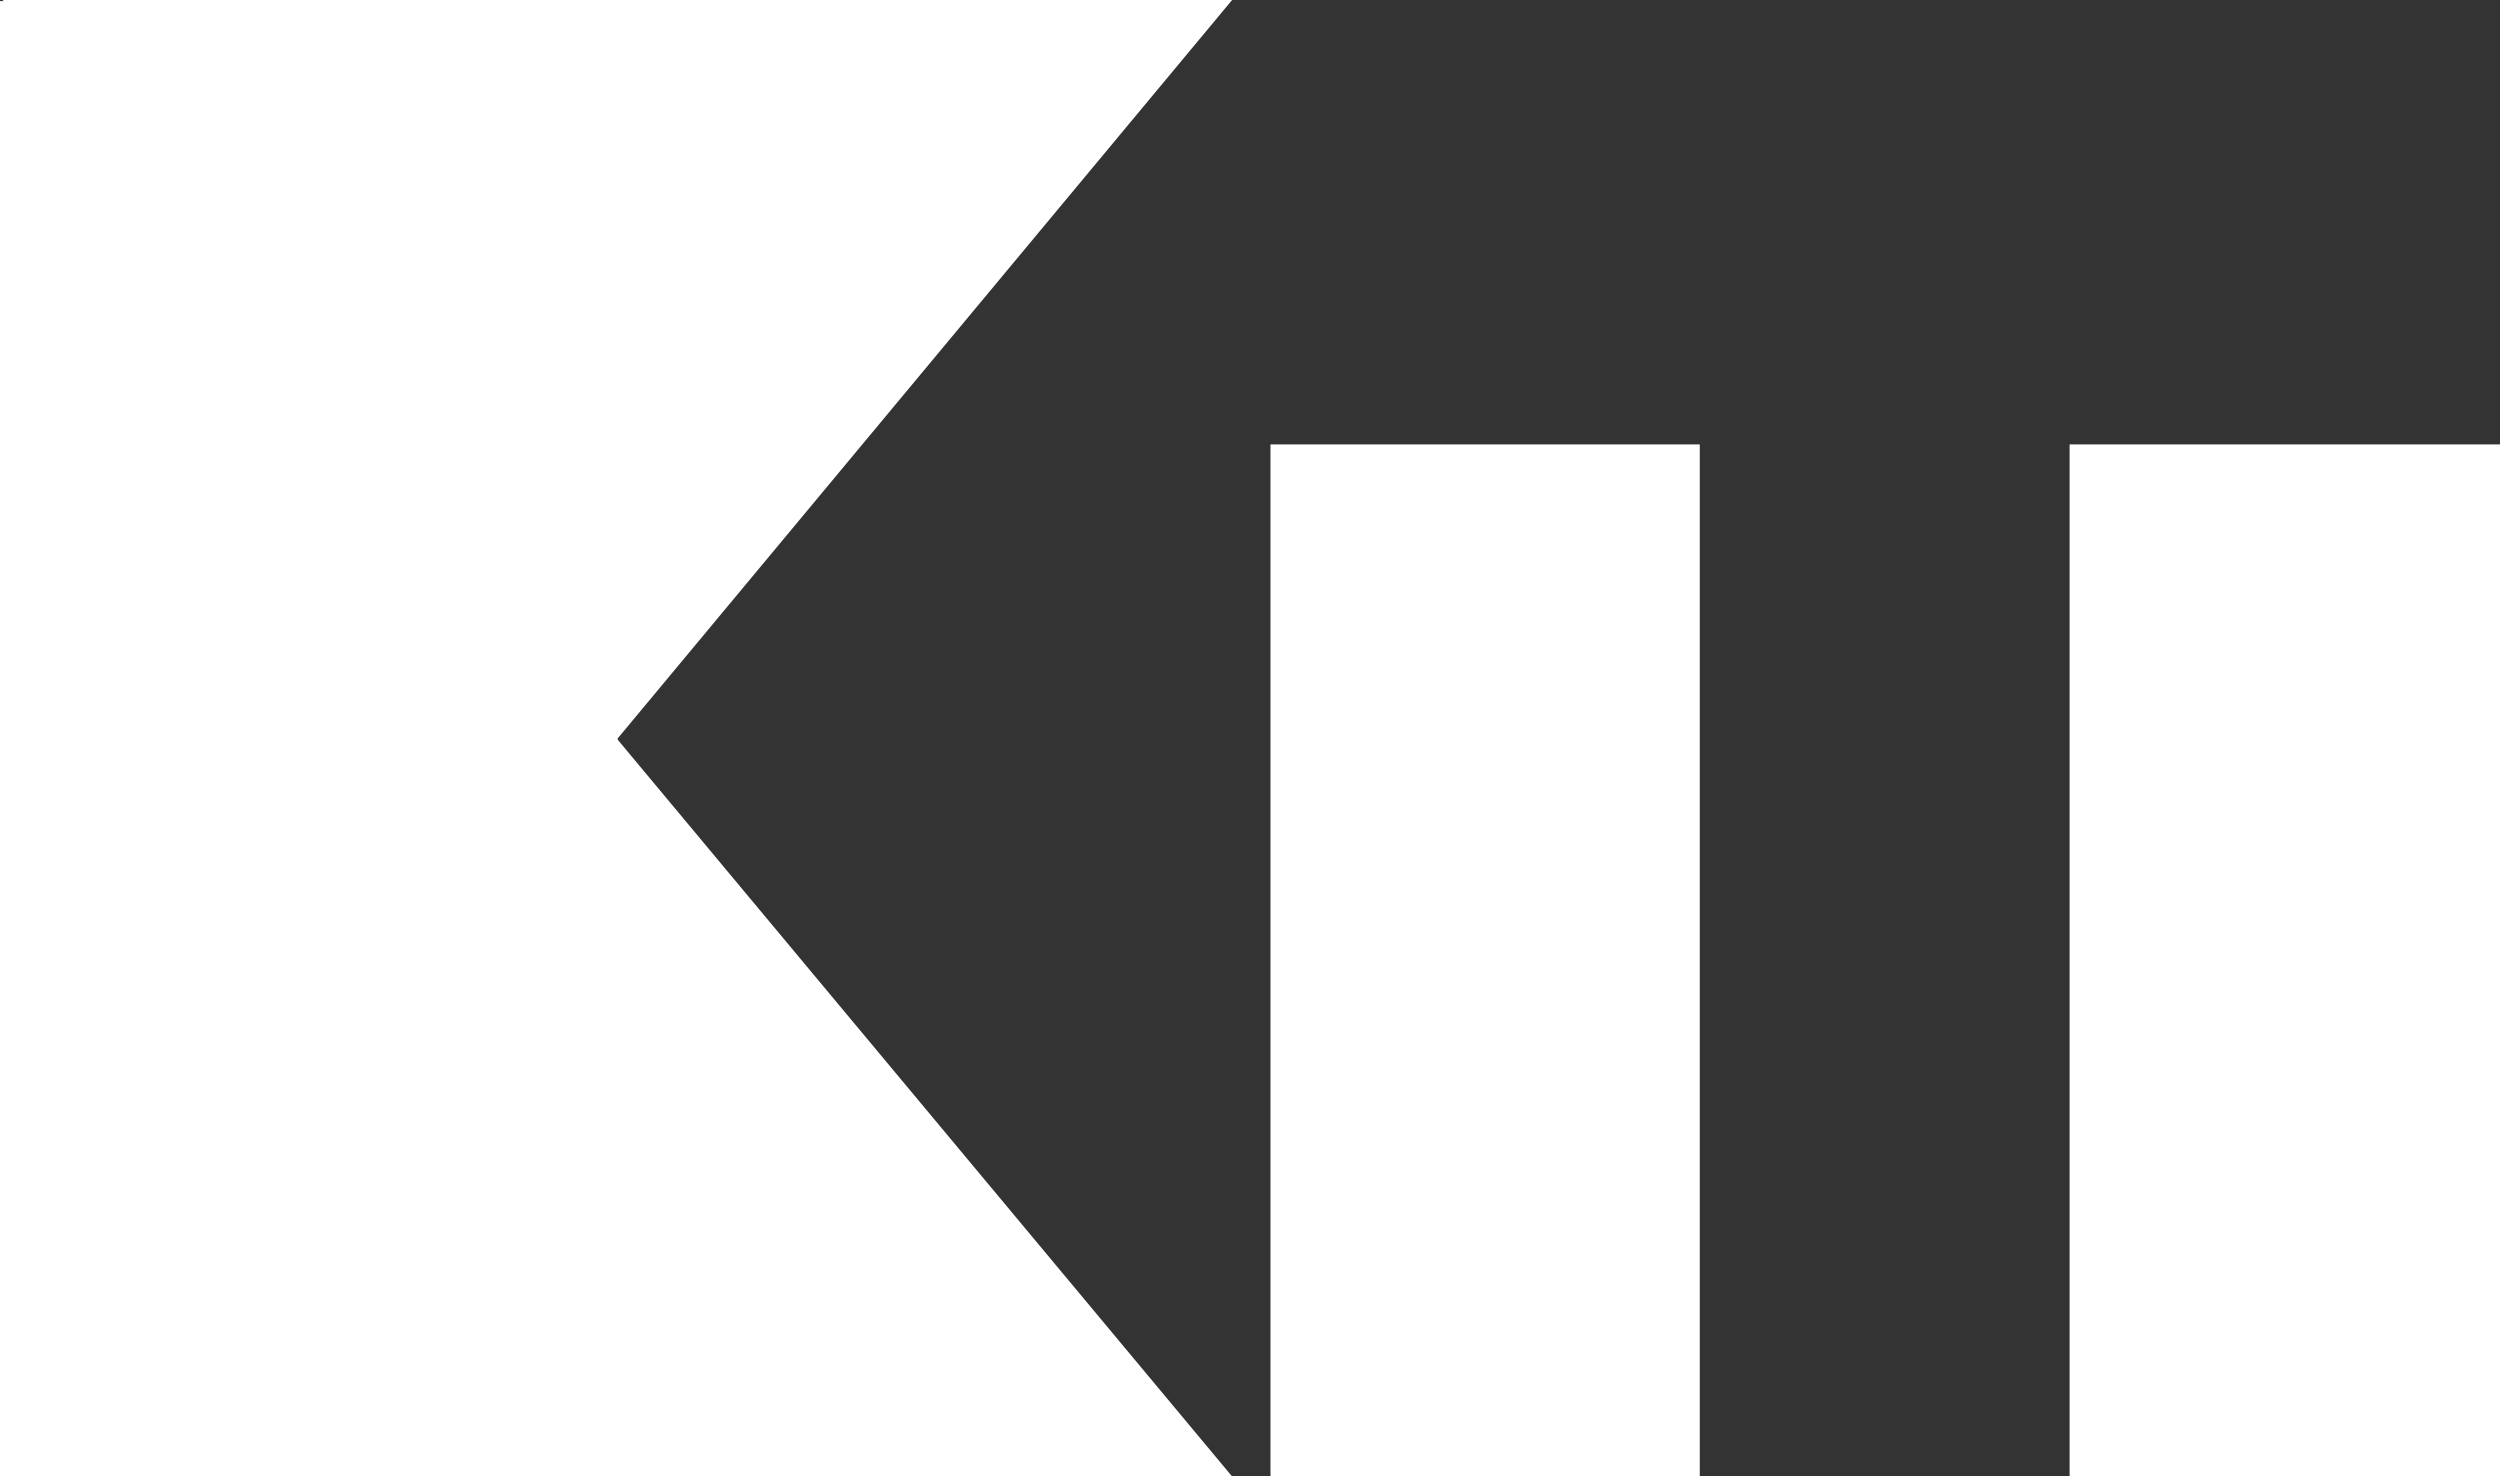
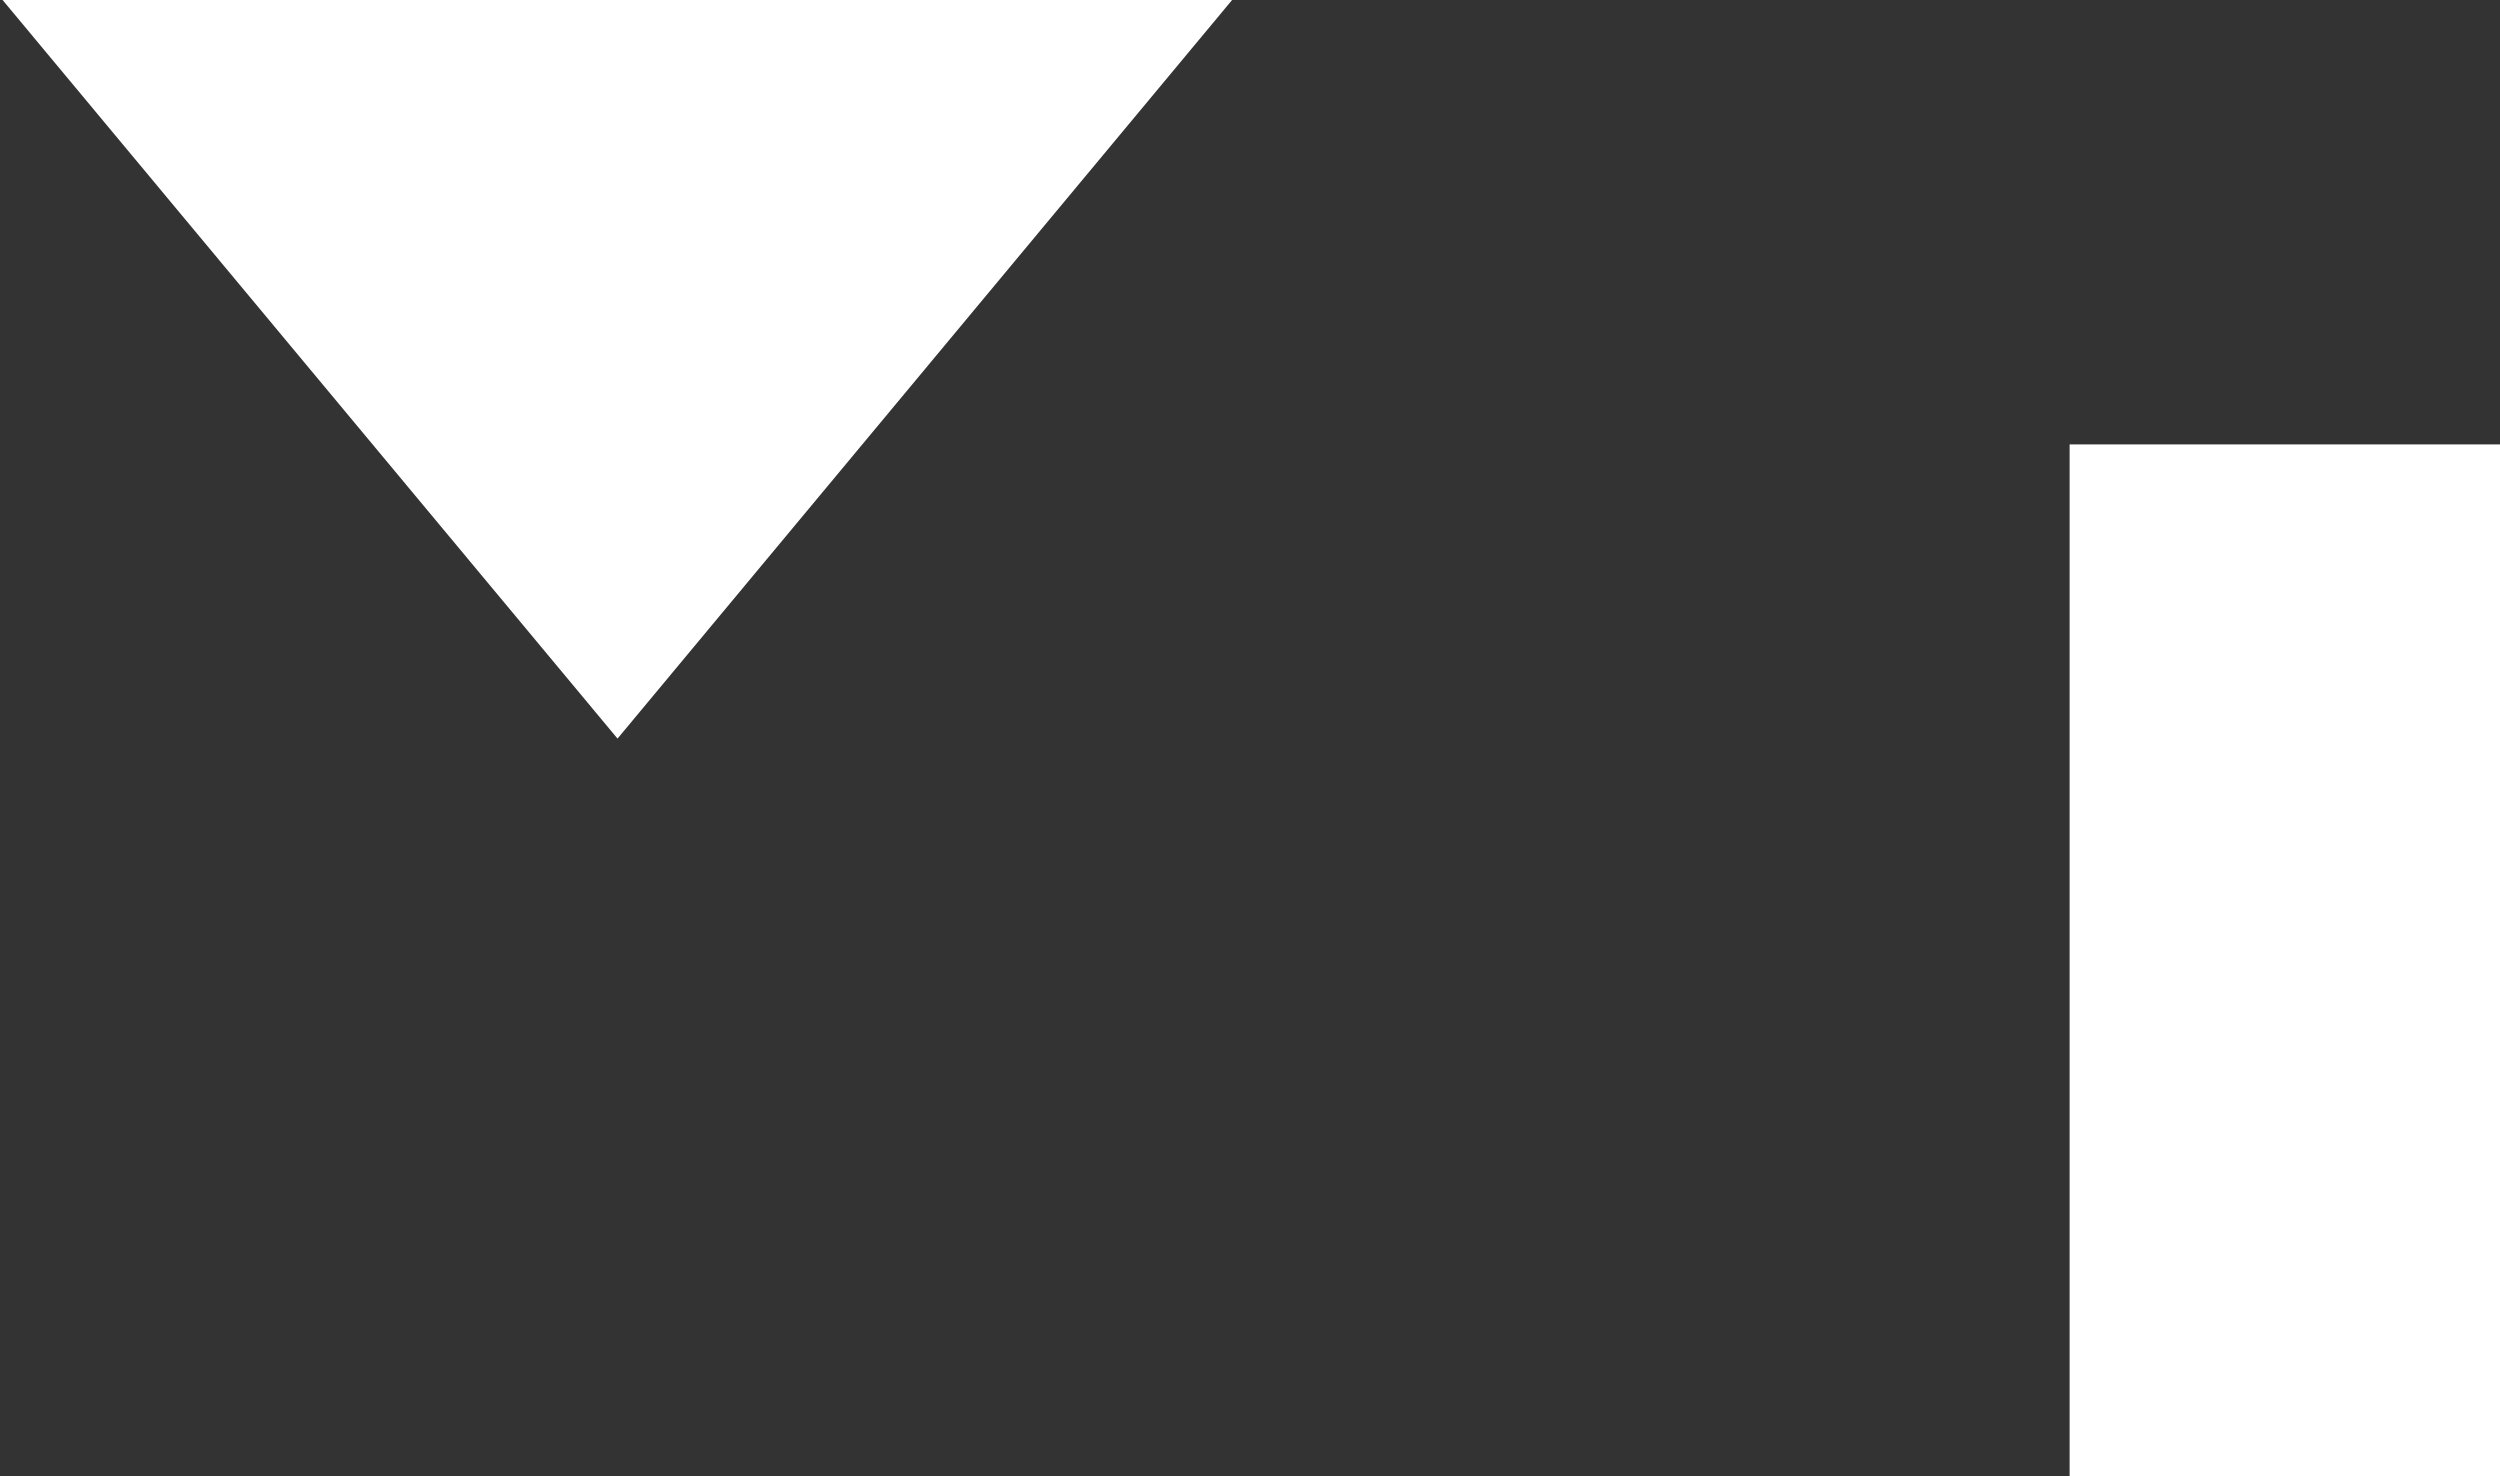
<svg xmlns="http://www.w3.org/2000/svg" version="1.1" viewBox="0 0 677.3 400">
  <rect x="0" y="0" width="677.3" height="400" fill="#333333" stroke="none" />
  <defs>
    <style>
      .cls-1 {
        fill: #fff;
      }
    </style>
  </defs>
  <g>
    <g id="_レイヤー_1" data-name="レイヤー_1">
      <g id="_レイヤー_1-2" data-name="_レイヤー_1">
        <g id="_レイヤー_1-2">
          <g id="_レイヤー_1のコピー">
            <g>
-               <polygon class="cls-1" points="167.1 200.1 .7 400 333.8 400 167.1 200.1" />
              <polygon class="cls-1" points="167.3 200.1 333.8 0 .7 0 167.3 200.1" />
-               <rect class="cls-1" y=".3" width="167.3" height="399.7" />
            </g>
-             <rect class="cls-1" x="344.2" y="120.4" width="116.3" height="279.6" />
            <rect class="cls-1" x="560.7" y="120.4" width="116.6" height="279.6" />
          </g>
        </g>
      </g>
    </g>
  </g>
</svg>